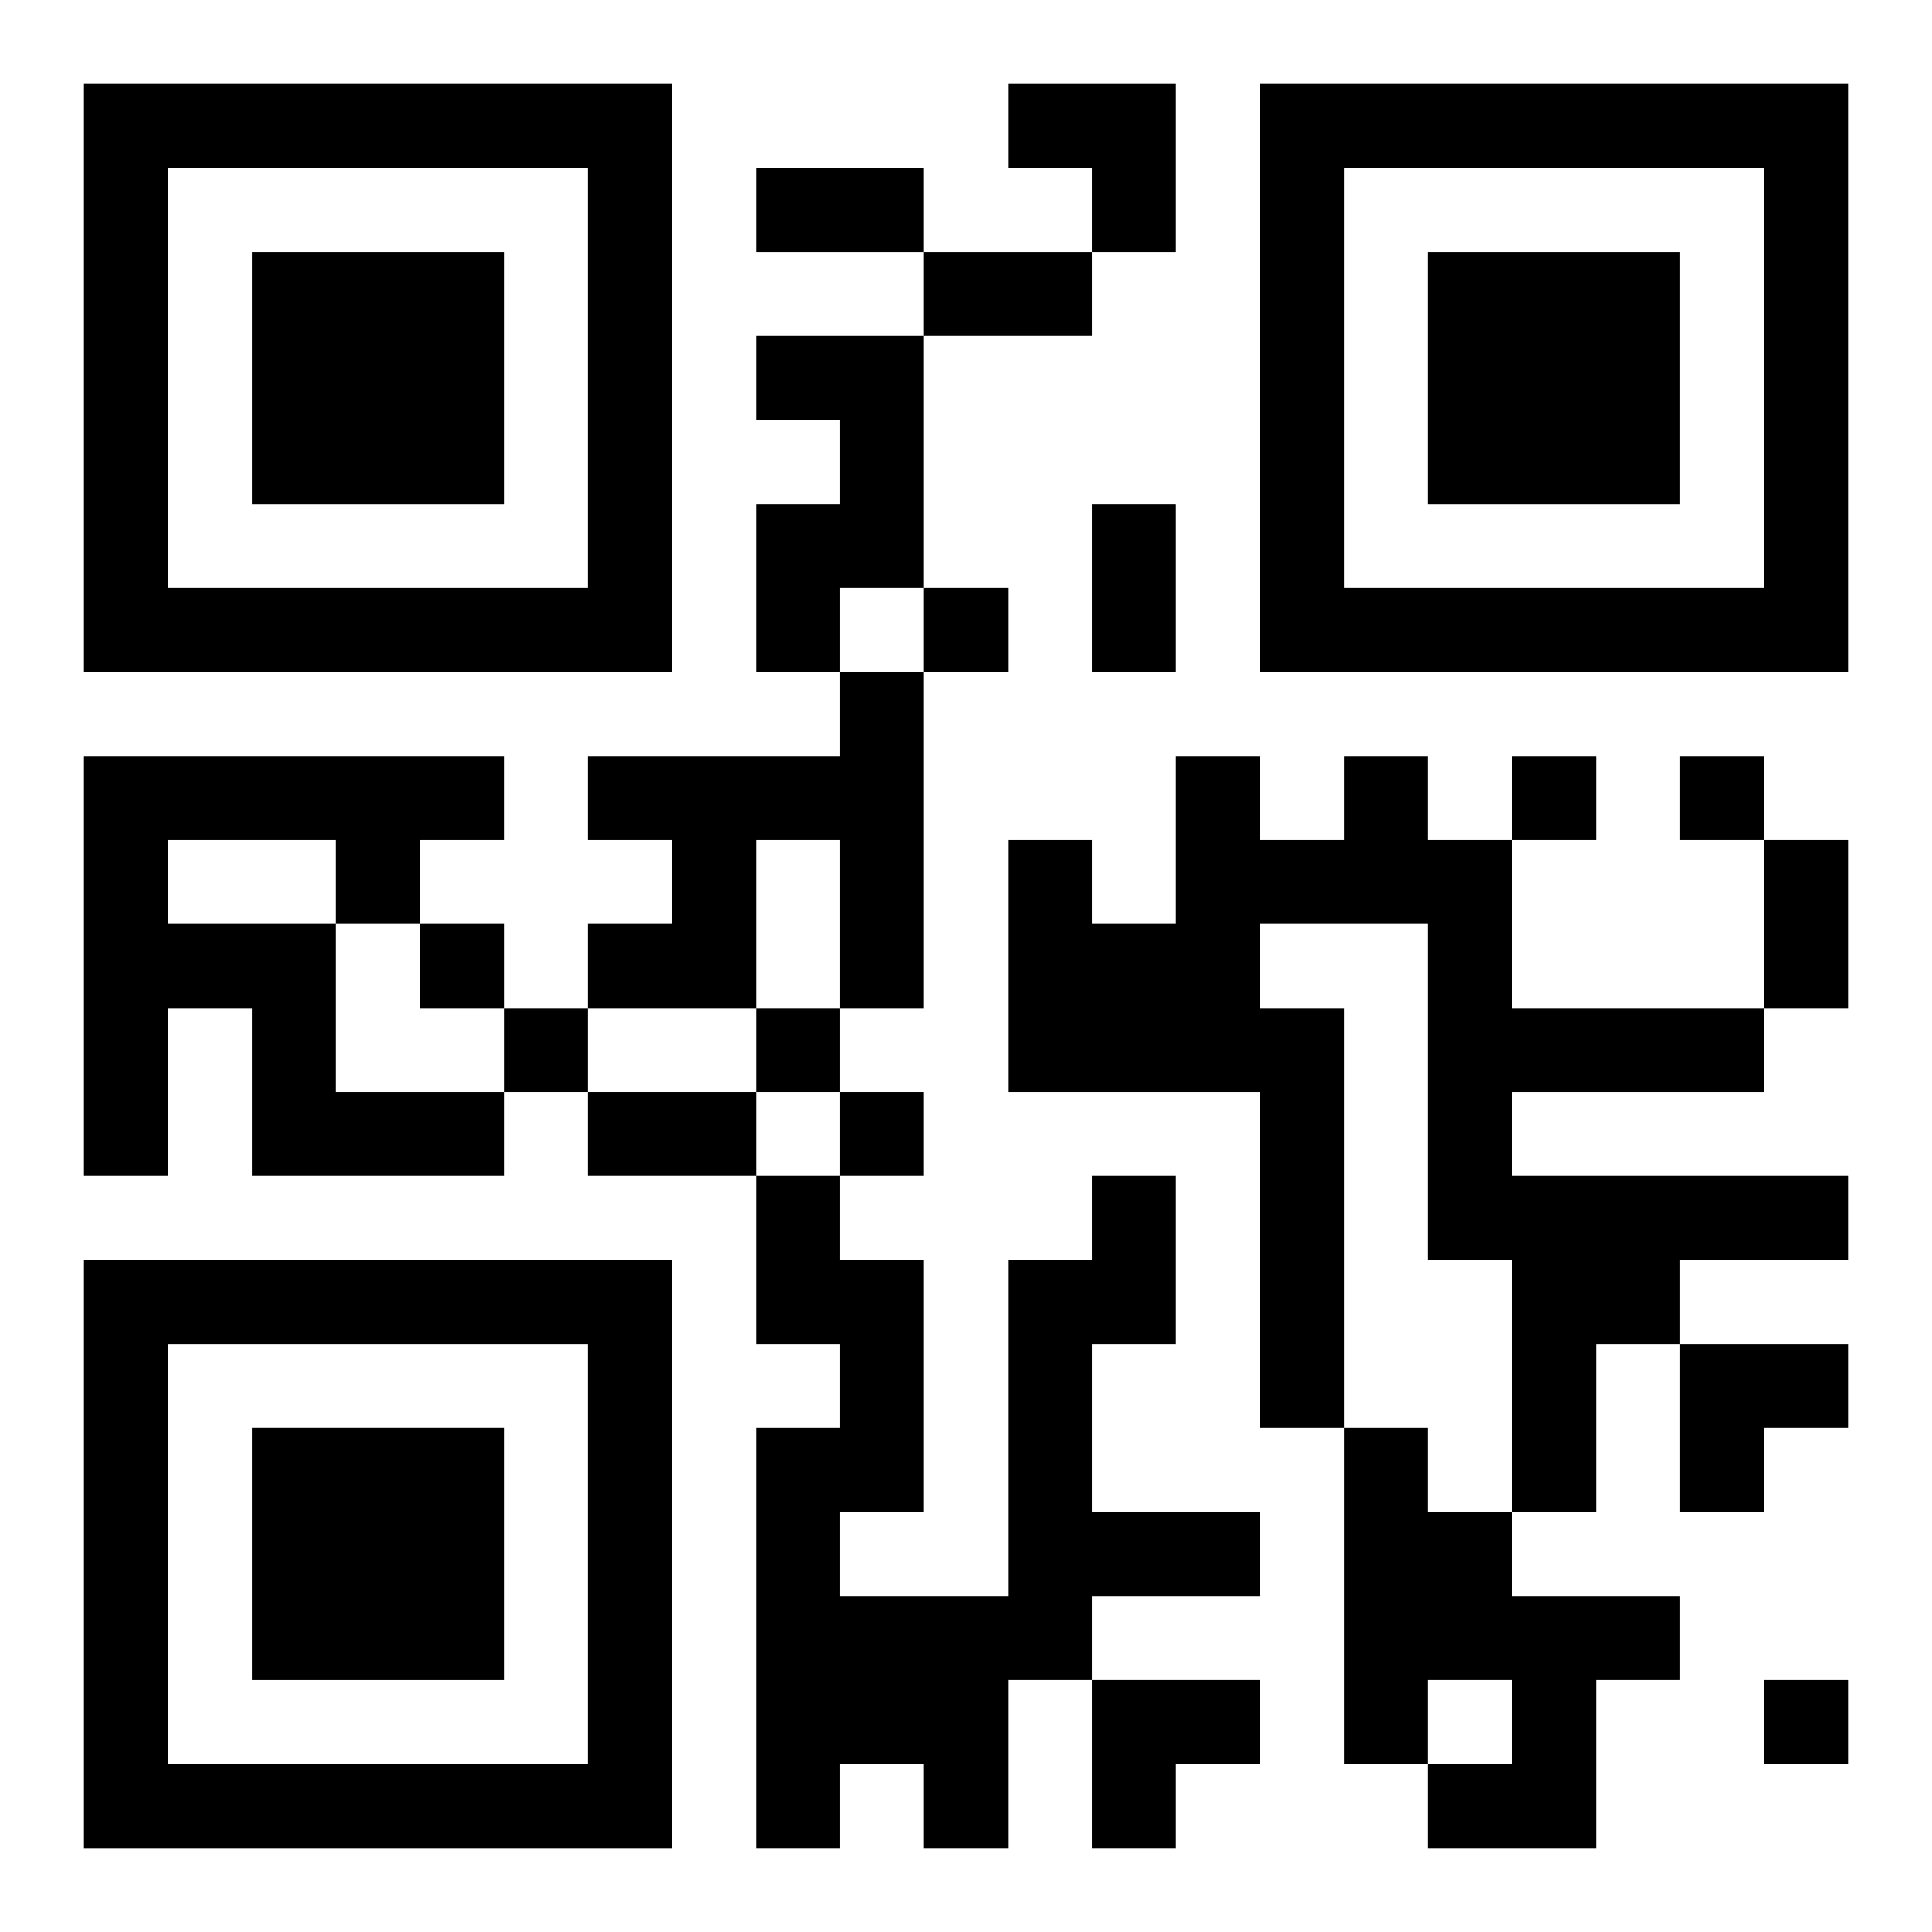
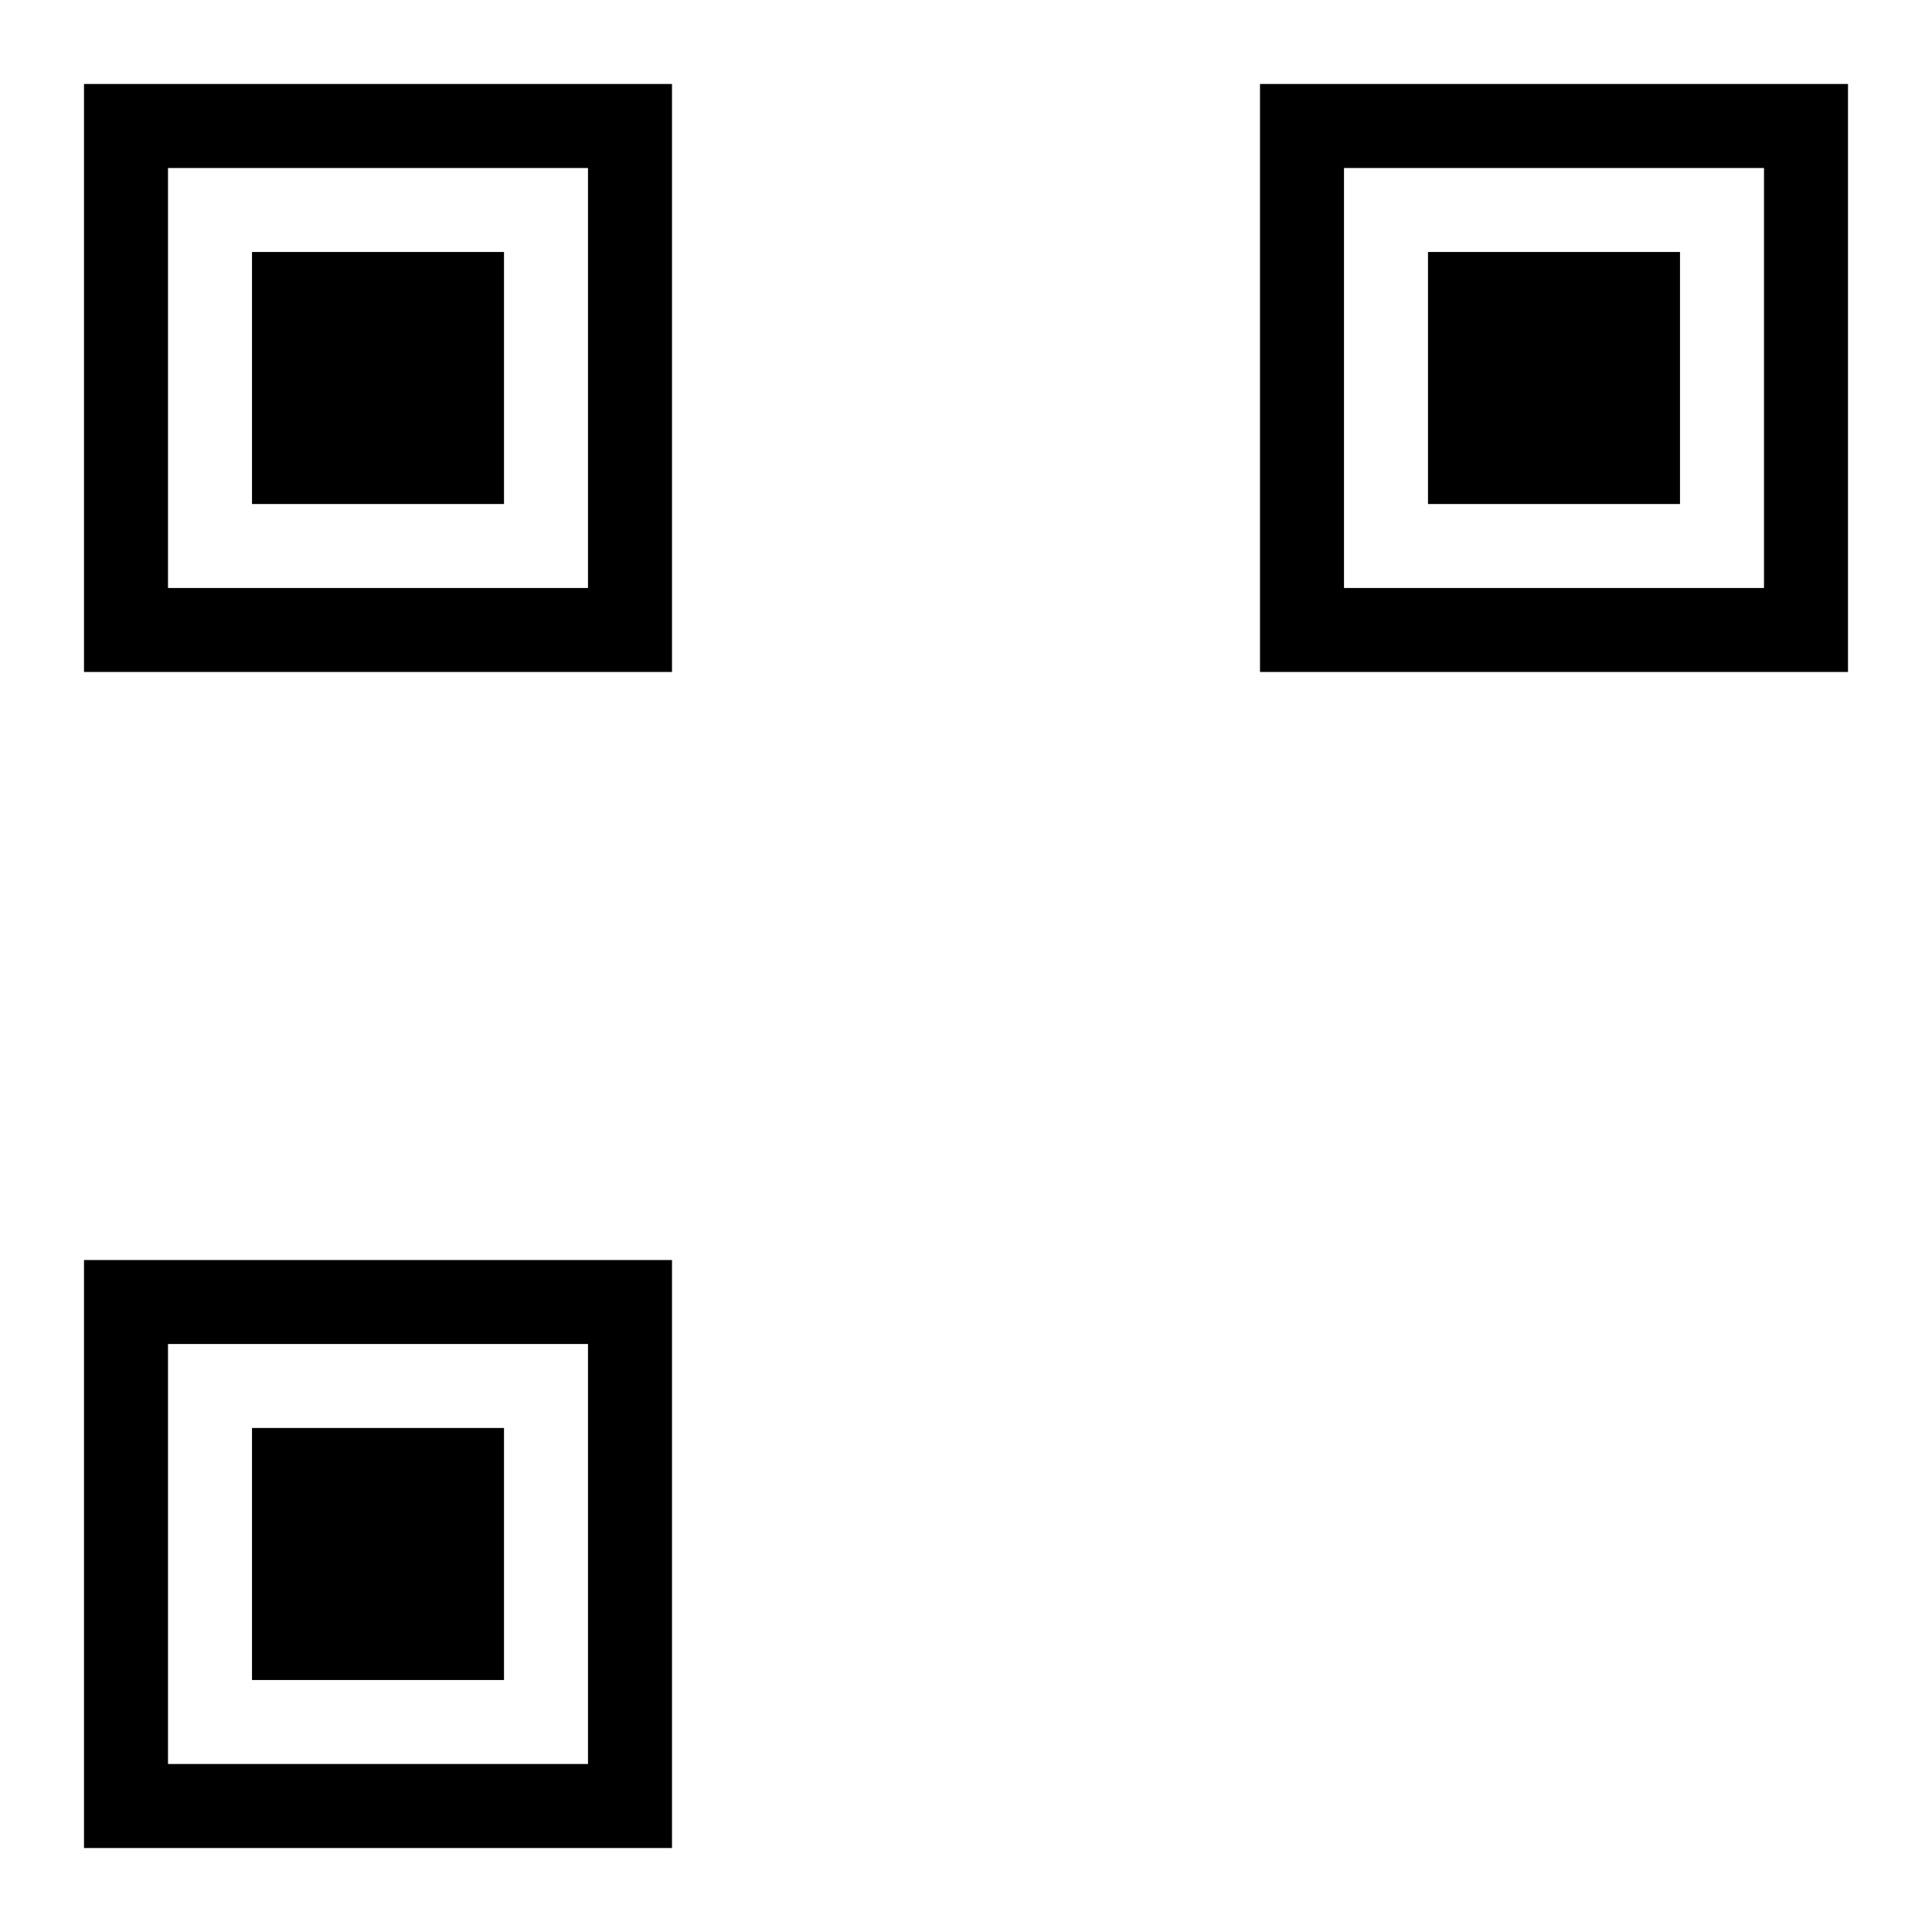
<svg xmlns="http://www.w3.org/2000/svg" xmlns:xlink="http://www.w3.org/1999/xlink" width="250" height="250" baseProfile="full" version="1.1" viewBox="-1 -1 23 23">
  <symbol id="a">
    <path d="m0 7v7h7v-7h-7zm1 1h5v5h-5v-5zm1 1v3h3v-3h-3z" />
  </symbol>
  <use y="-7" xlink:href="#a" />
  <use y="7" xlink:href="#a" />
  <use x="14" y="-7" xlink:href="#a" />
-   <path d="m8 3h2v3h-1v1h-1v-2h1v-1h-1v-1m1 4h1v4h-1v-2h-1v2h-2v-1h1v-1h-1v-1h3v-1m-9 1h5v1h-1v1h-1v2h2v1h-3v-2h-1v2h-1v-5m1 1v1h2v-1h-2m14-1h1v1h1v2h3v1h-3v1h4v1h-2v1h-1v2h-1v-3h-1v-4h-2v1h1v5h-1v-4h-3v-3h1v1h1v-2h1v1h1v-1m-3 5h1v2h-1v2h2v1h-2v1h-1v2h-1v-1h-1v1h-1v-5h1v-1h-1v-2h1v1h1v3h-1v1h2v-4h1v-1m3 3h1v1h1v1h2v1h-1v2h-2v-1h1v-1h-1v1h-1v-4m-5-10v1h1v-1h-1m7 2v1h1v-1h-1m2 0v1h1v-1h-1m-15 2v1h1v-1h-1m1 1v1h1v-1h-1m3 0v1h1v-1h-1m1 1v1h1v-1h-1m11 7v1h1v-1h-1m-12-18h2v1h-2v-1m2 1h2v1h-2v-1m2 3h1v2h-1v-2m8 4h1v2h-1v-2m-14 3h2v1h-2v-1m5-12h2v2h-1v-1h-1zm8 15h2v1h-1v1h-1zm-7 4h2v1h-1v1h-1z" />
</svg>